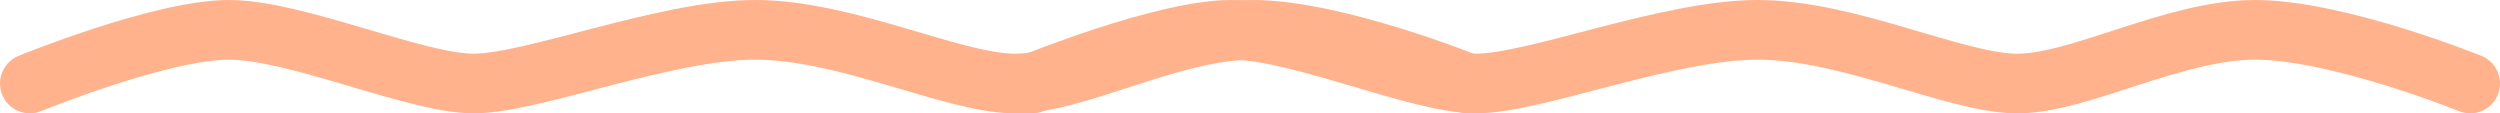
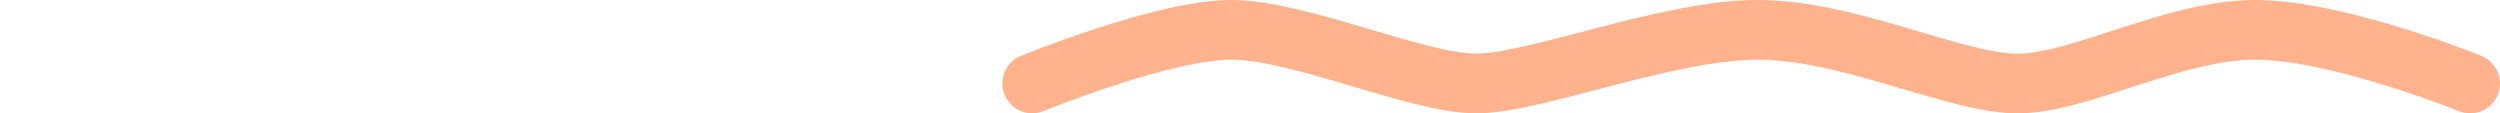
<svg xmlns="http://www.w3.org/2000/svg" width="419" height="19" viewBox="0 0 419 19" fill="none">
-   <path d="M5 13.993C5 13.993 26.992 5 38.353 5C49.714 5 69.586 13.993 79.412 13.993C89.237 13.993 111.53 5 126.576 5C141.621 5 159.172 13.693 169.612 13.993C180.051 14.293 196.14 5 209.958 5C223.775 5 246 13.993 246 13.993" stroke="#FFB28C" stroke-width="10" stroke-linecap="round" />
  <path d="M173 13.993C173 13.993 194.992 5 206.353 5C217.713 5 237.586 13.993 247.412 13.993C257.237 13.993 279.53 5 294.576 5C309.621 5 327.172 13.693 337.612 13.993C348.051 14.293 364.14 5 377.958 5C391.775 5 414 13.993 414 13.993" stroke="#FFB28C" stroke-width="10" stroke-linecap="round" />
</svg>